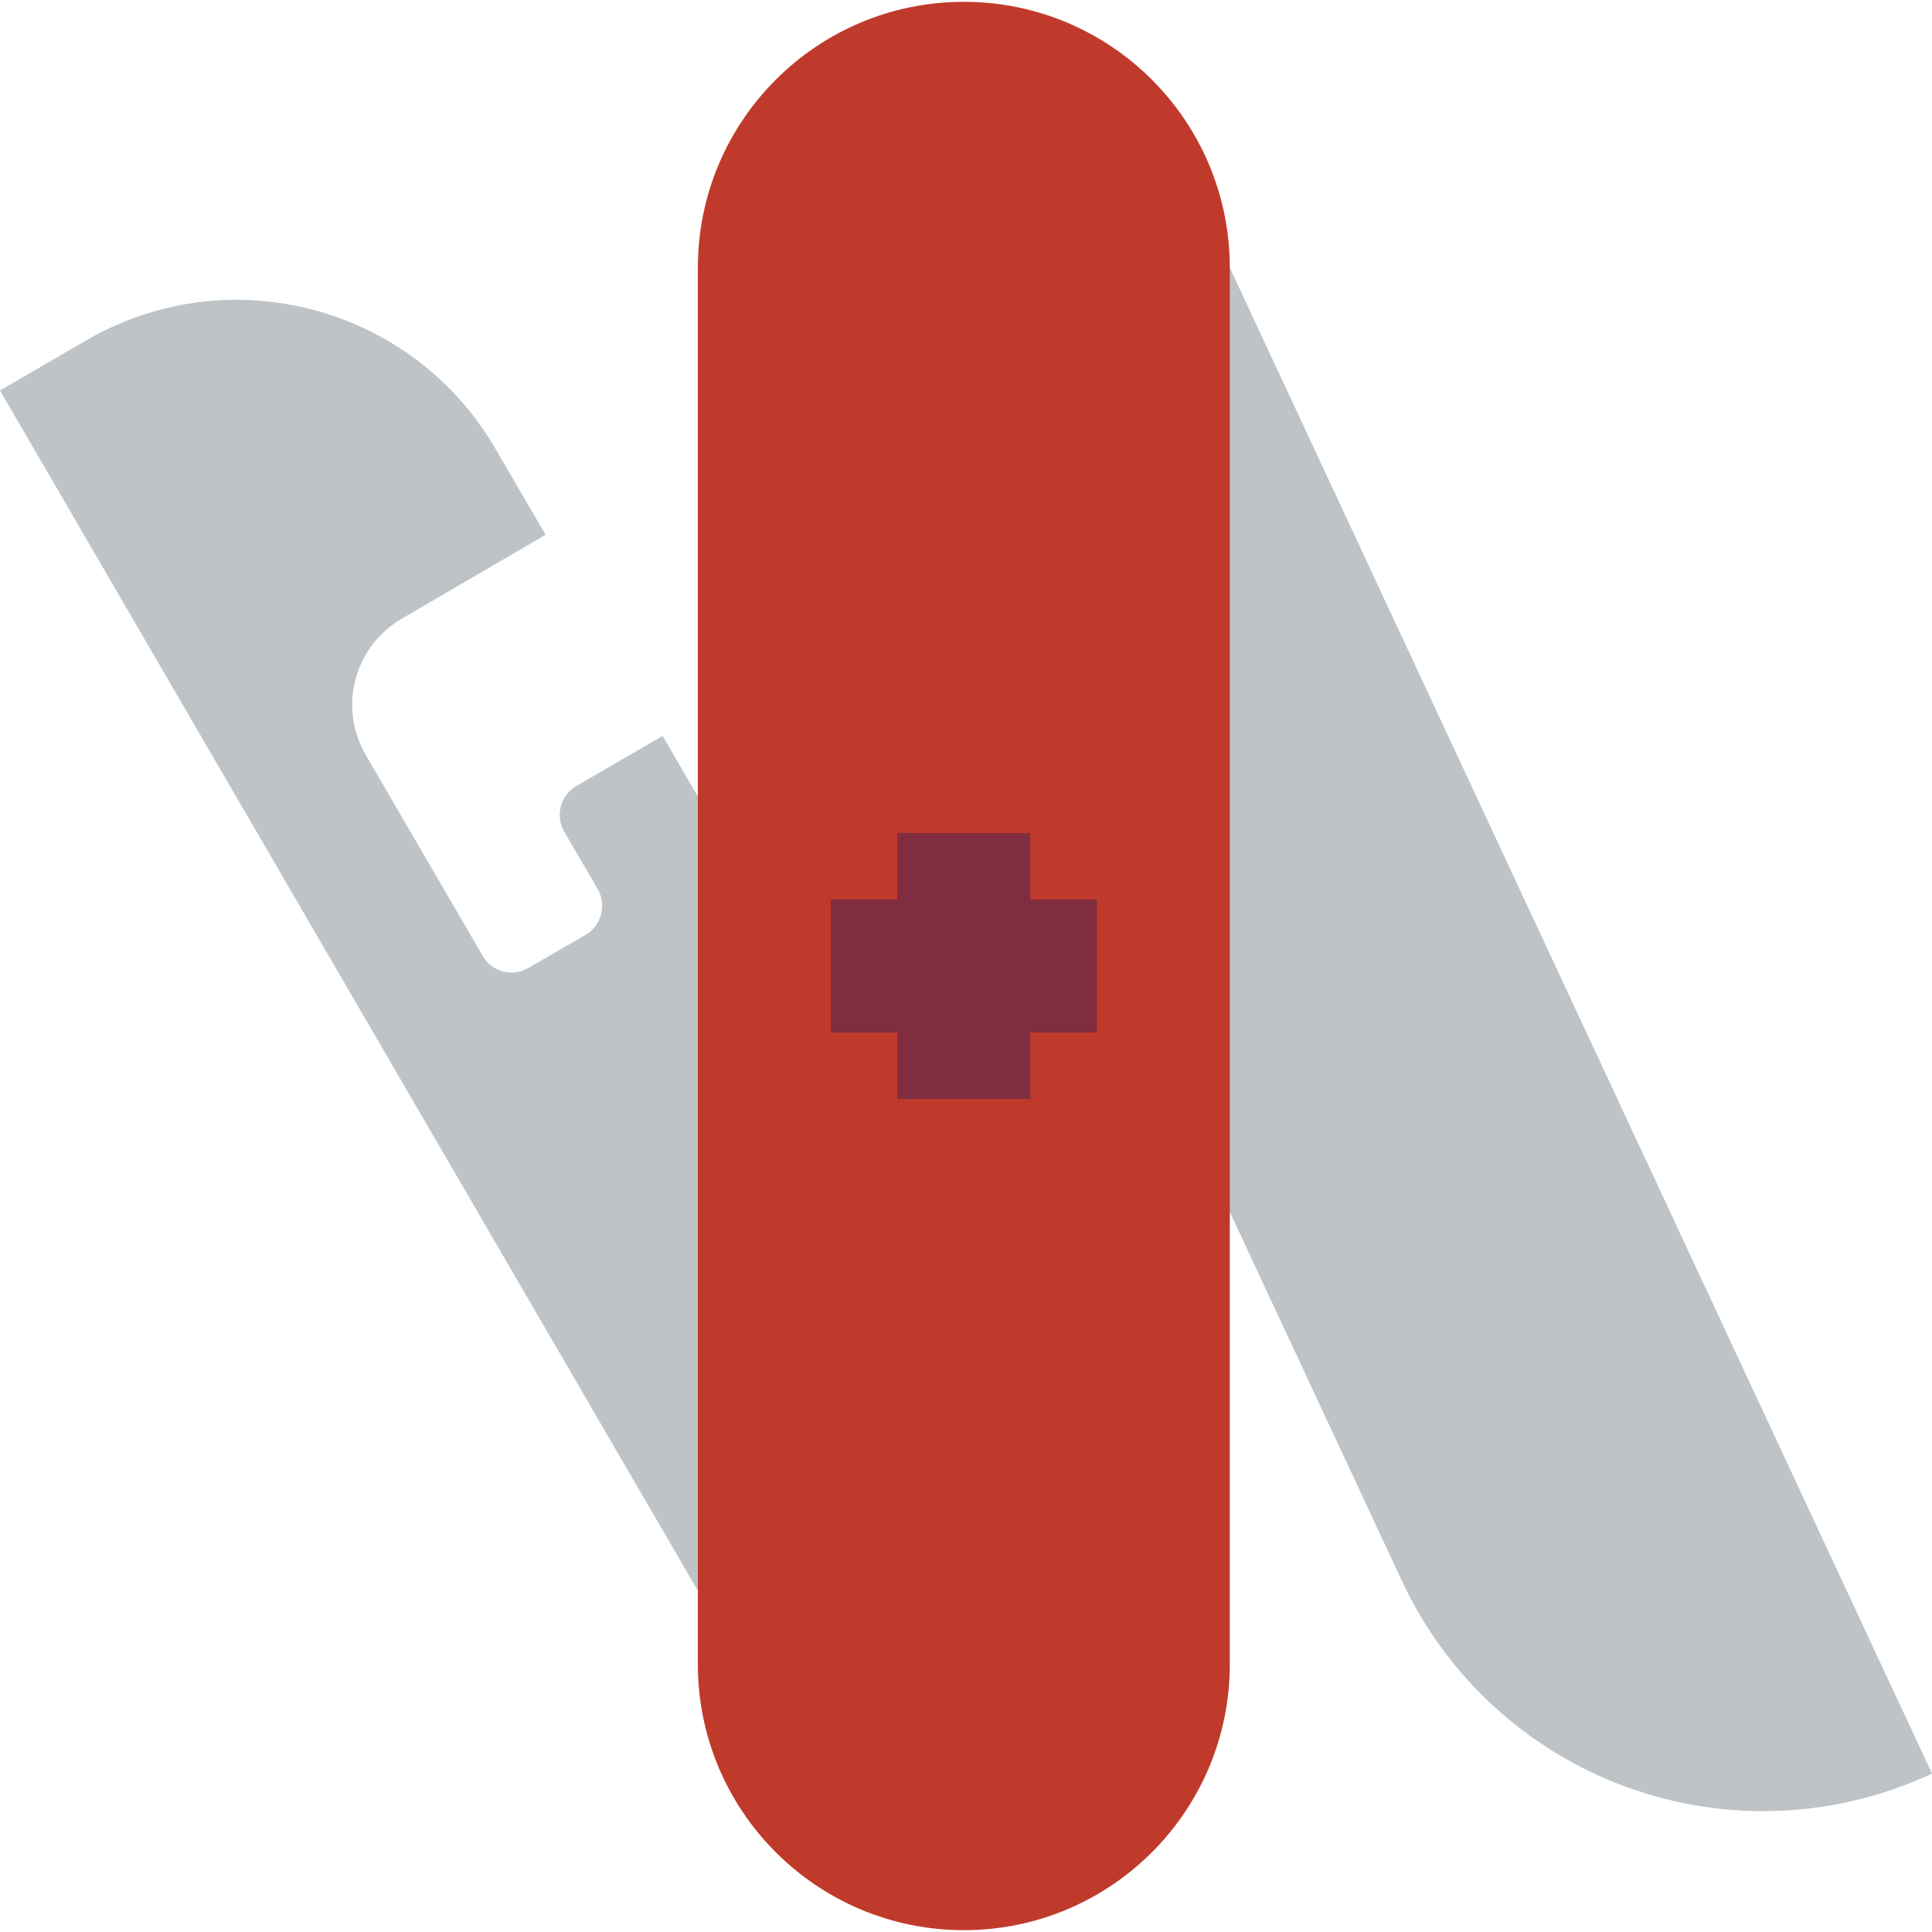
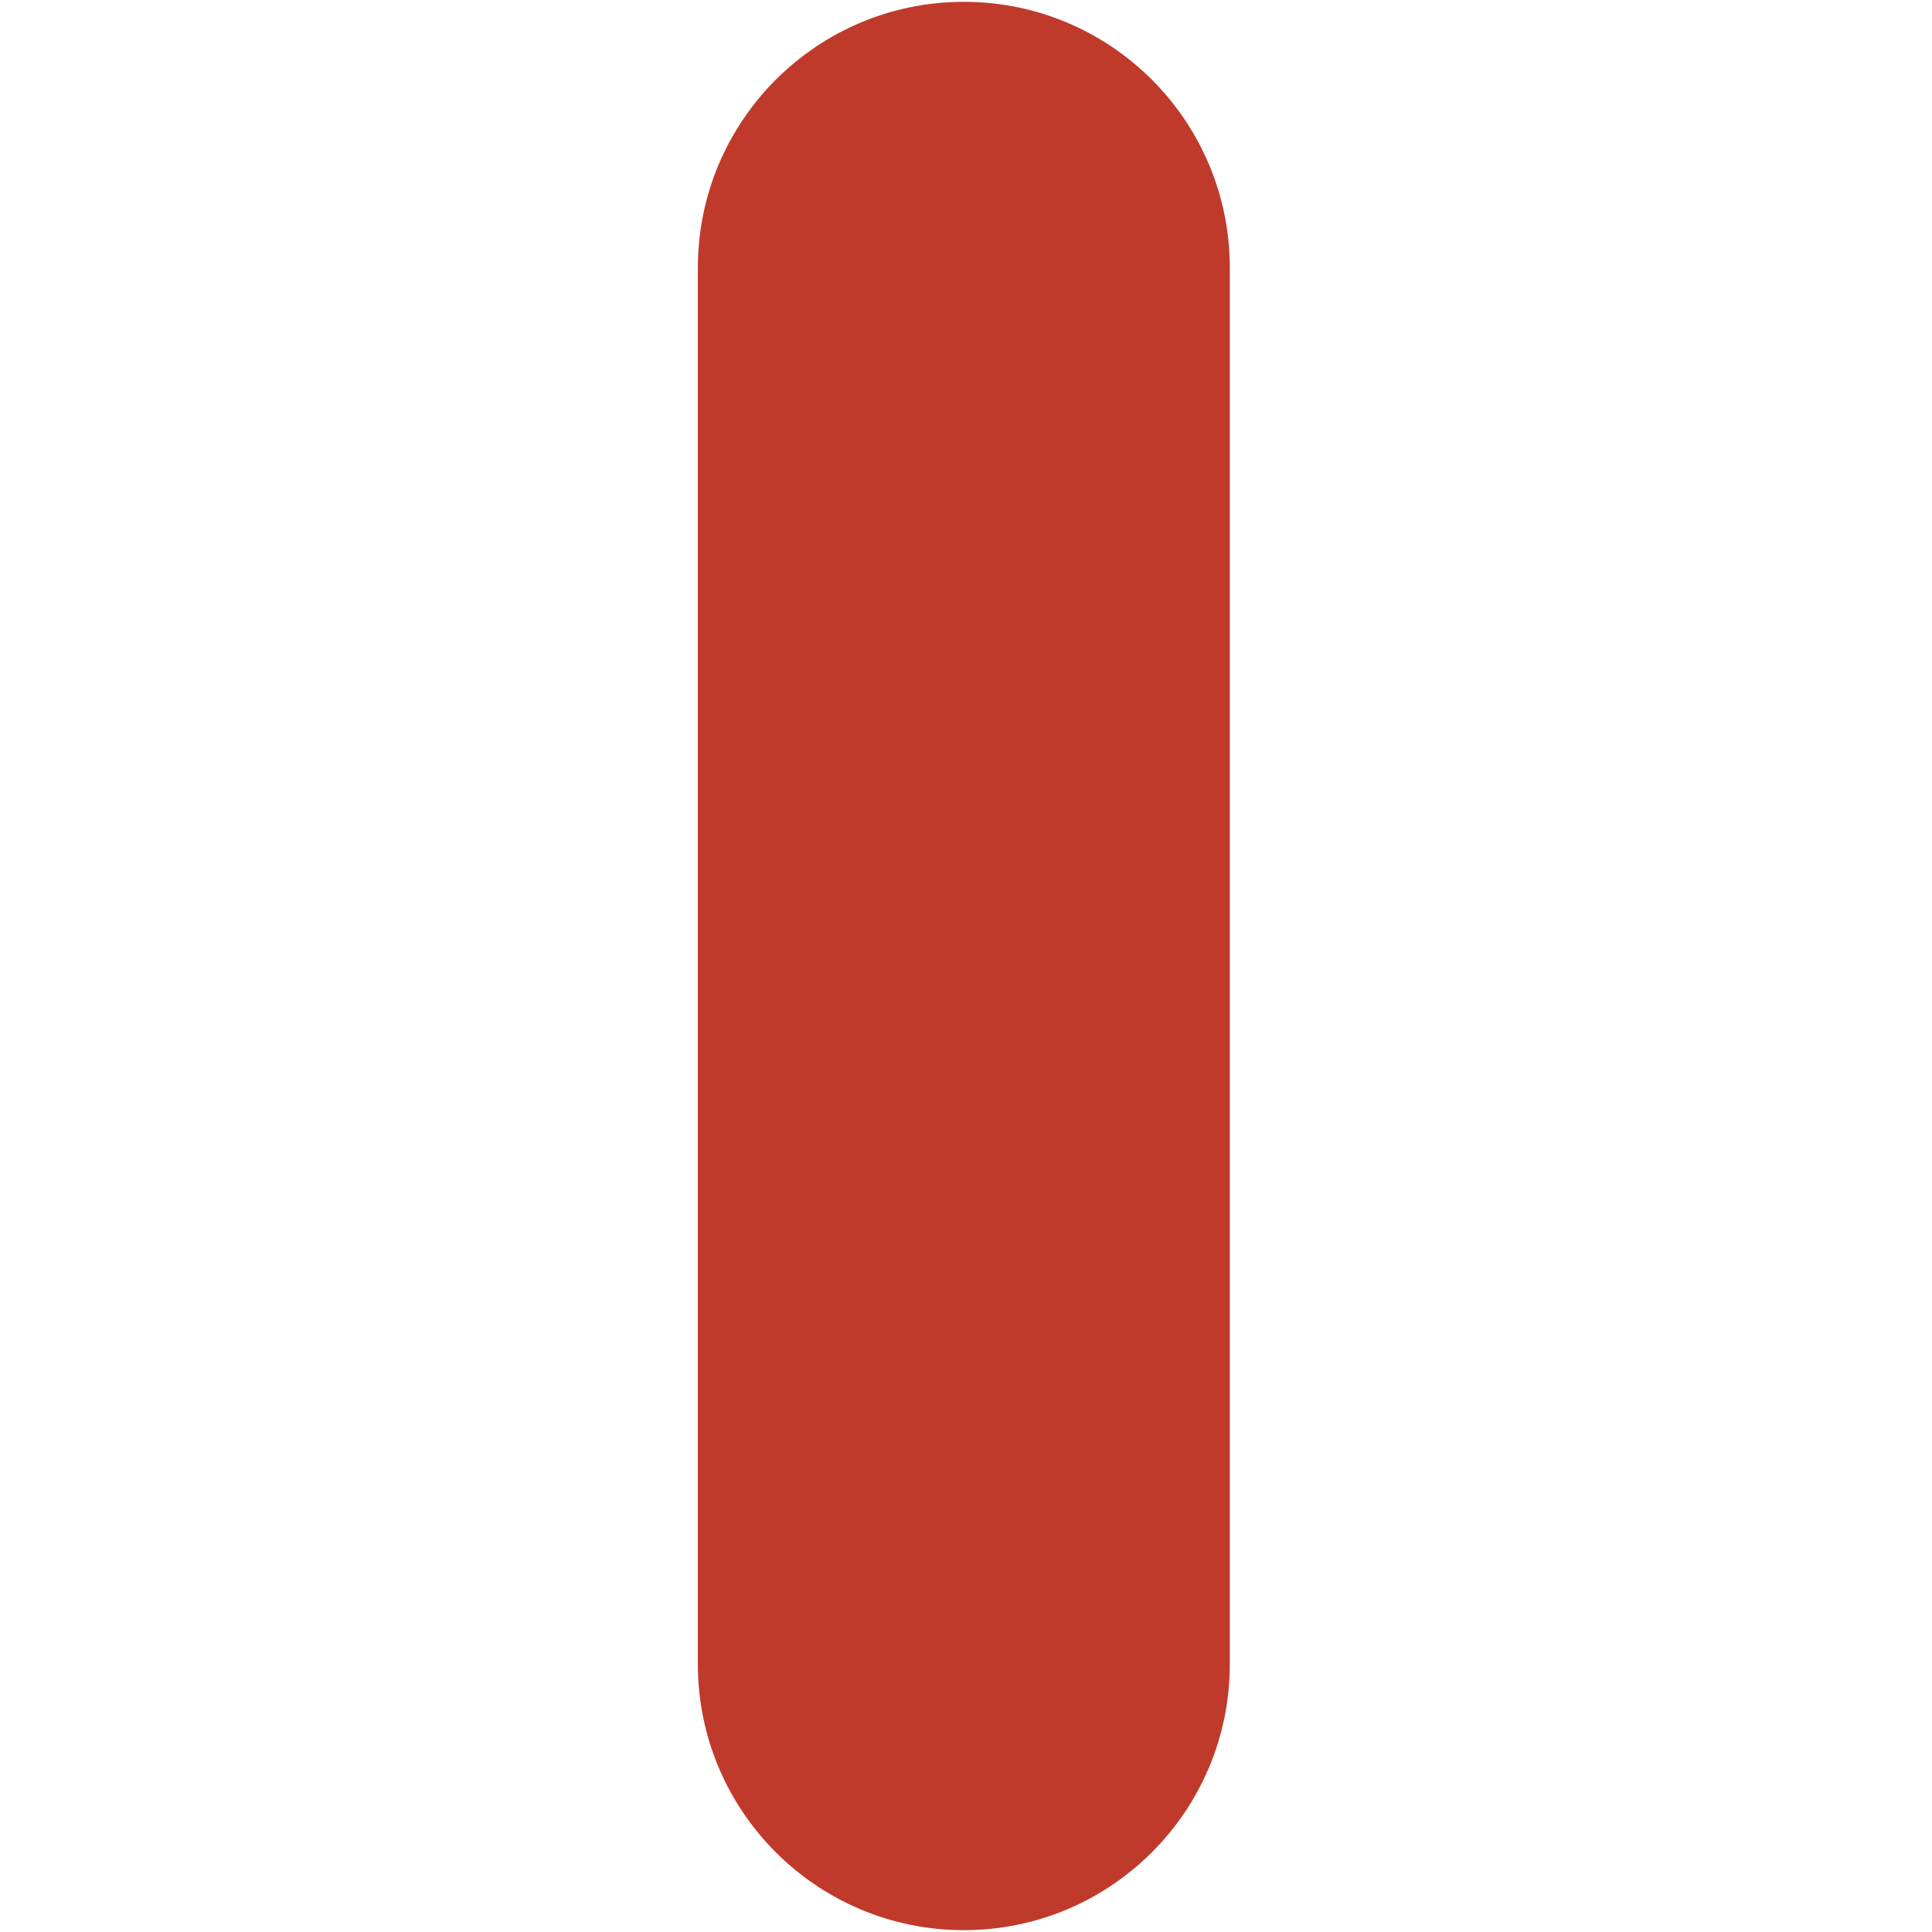
<svg xmlns="http://www.w3.org/2000/svg" version="1.1" id="Capa_1" x="0px" y="0px" viewBox="0 0 504.277 504.277" style="enable-background:new 0 0 504.277 504.277;" xml:space="preserve">
  <g>
-     <path style="fill:#BDC3C7;" d="M320.998,69.901l183.279,393.025c-25.034,11.717-53.703,12.986-79.674,3.526   c-25.971-9.46-47.107-28.871-58.74-53.945l-44.865-96.152l-138.847,98.842L0,101.923l22.563-13.104   c37.291-21.637,85.06-8.976,106.739,28.29l13.104,22.476l-37.489,21.868c-5.98,3.457-10.339,9.151-12.114,15.827   s-0.819,13.783,2.655,19.753l30.546,52.502c1.157,1.997,3.063,3.449,5.294,4.035c2.232,0.586,4.605,0.258,6.594-0.911l15.013-8.678   c4.087-2.465,5.471-7.733,3.124-11.889l-8.765-15.013c-2.392-4.15-0.999-9.451,3.124-11.889l22.563-13.104l9.199,15.794   L320.998,69.901z" />
-     <path style="fill:#C03A2B;" d="M251.574,0.477L251.574,0.477c38.342,0,69.424,31.082,69.424,69.424v364.475   c0,38.342-31.082,69.424-69.424,69.424l0,0c-38.342,0-69.424-31.082-69.424-69.424V69.901   C182.151,31.559,213.233,0.477,251.574,0.477z" />
-     <polygon style="fill:#802D40;" points="286.286,234.782 268.93,234.782 268.93,217.426 234.218,217.426 234.218,234.782    216.862,234.782 216.862,269.494 234.218,269.494 234.218,286.85 268.93,286.85 268.93,269.494 286.286,269.494  " />
+     <path style="fill:#C03A2B;" d="M251.574,0.477L251.574,0.477c38.342,0,69.424,31.082,69.424,69.424v364.475   c0,38.342-31.082,69.424-69.424,69.424c-38.342,0-69.424-31.082-69.424-69.424V69.901   C182.151,31.559,213.233,0.477,251.574,0.477z" />
  </g>
  <g>
</g>
  <g>
</g>
  <g>
</g>
  <g>
</g>
  <g>
</g>
  <g>
</g>
  <g>
</g>
  <g>
</g>
  <g>
</g>
  <g>
</g>
  <g>
</g>
  <g>
</g>
  <g>
</g>
  <g>
</g>
  <g>
</g>
</svg>